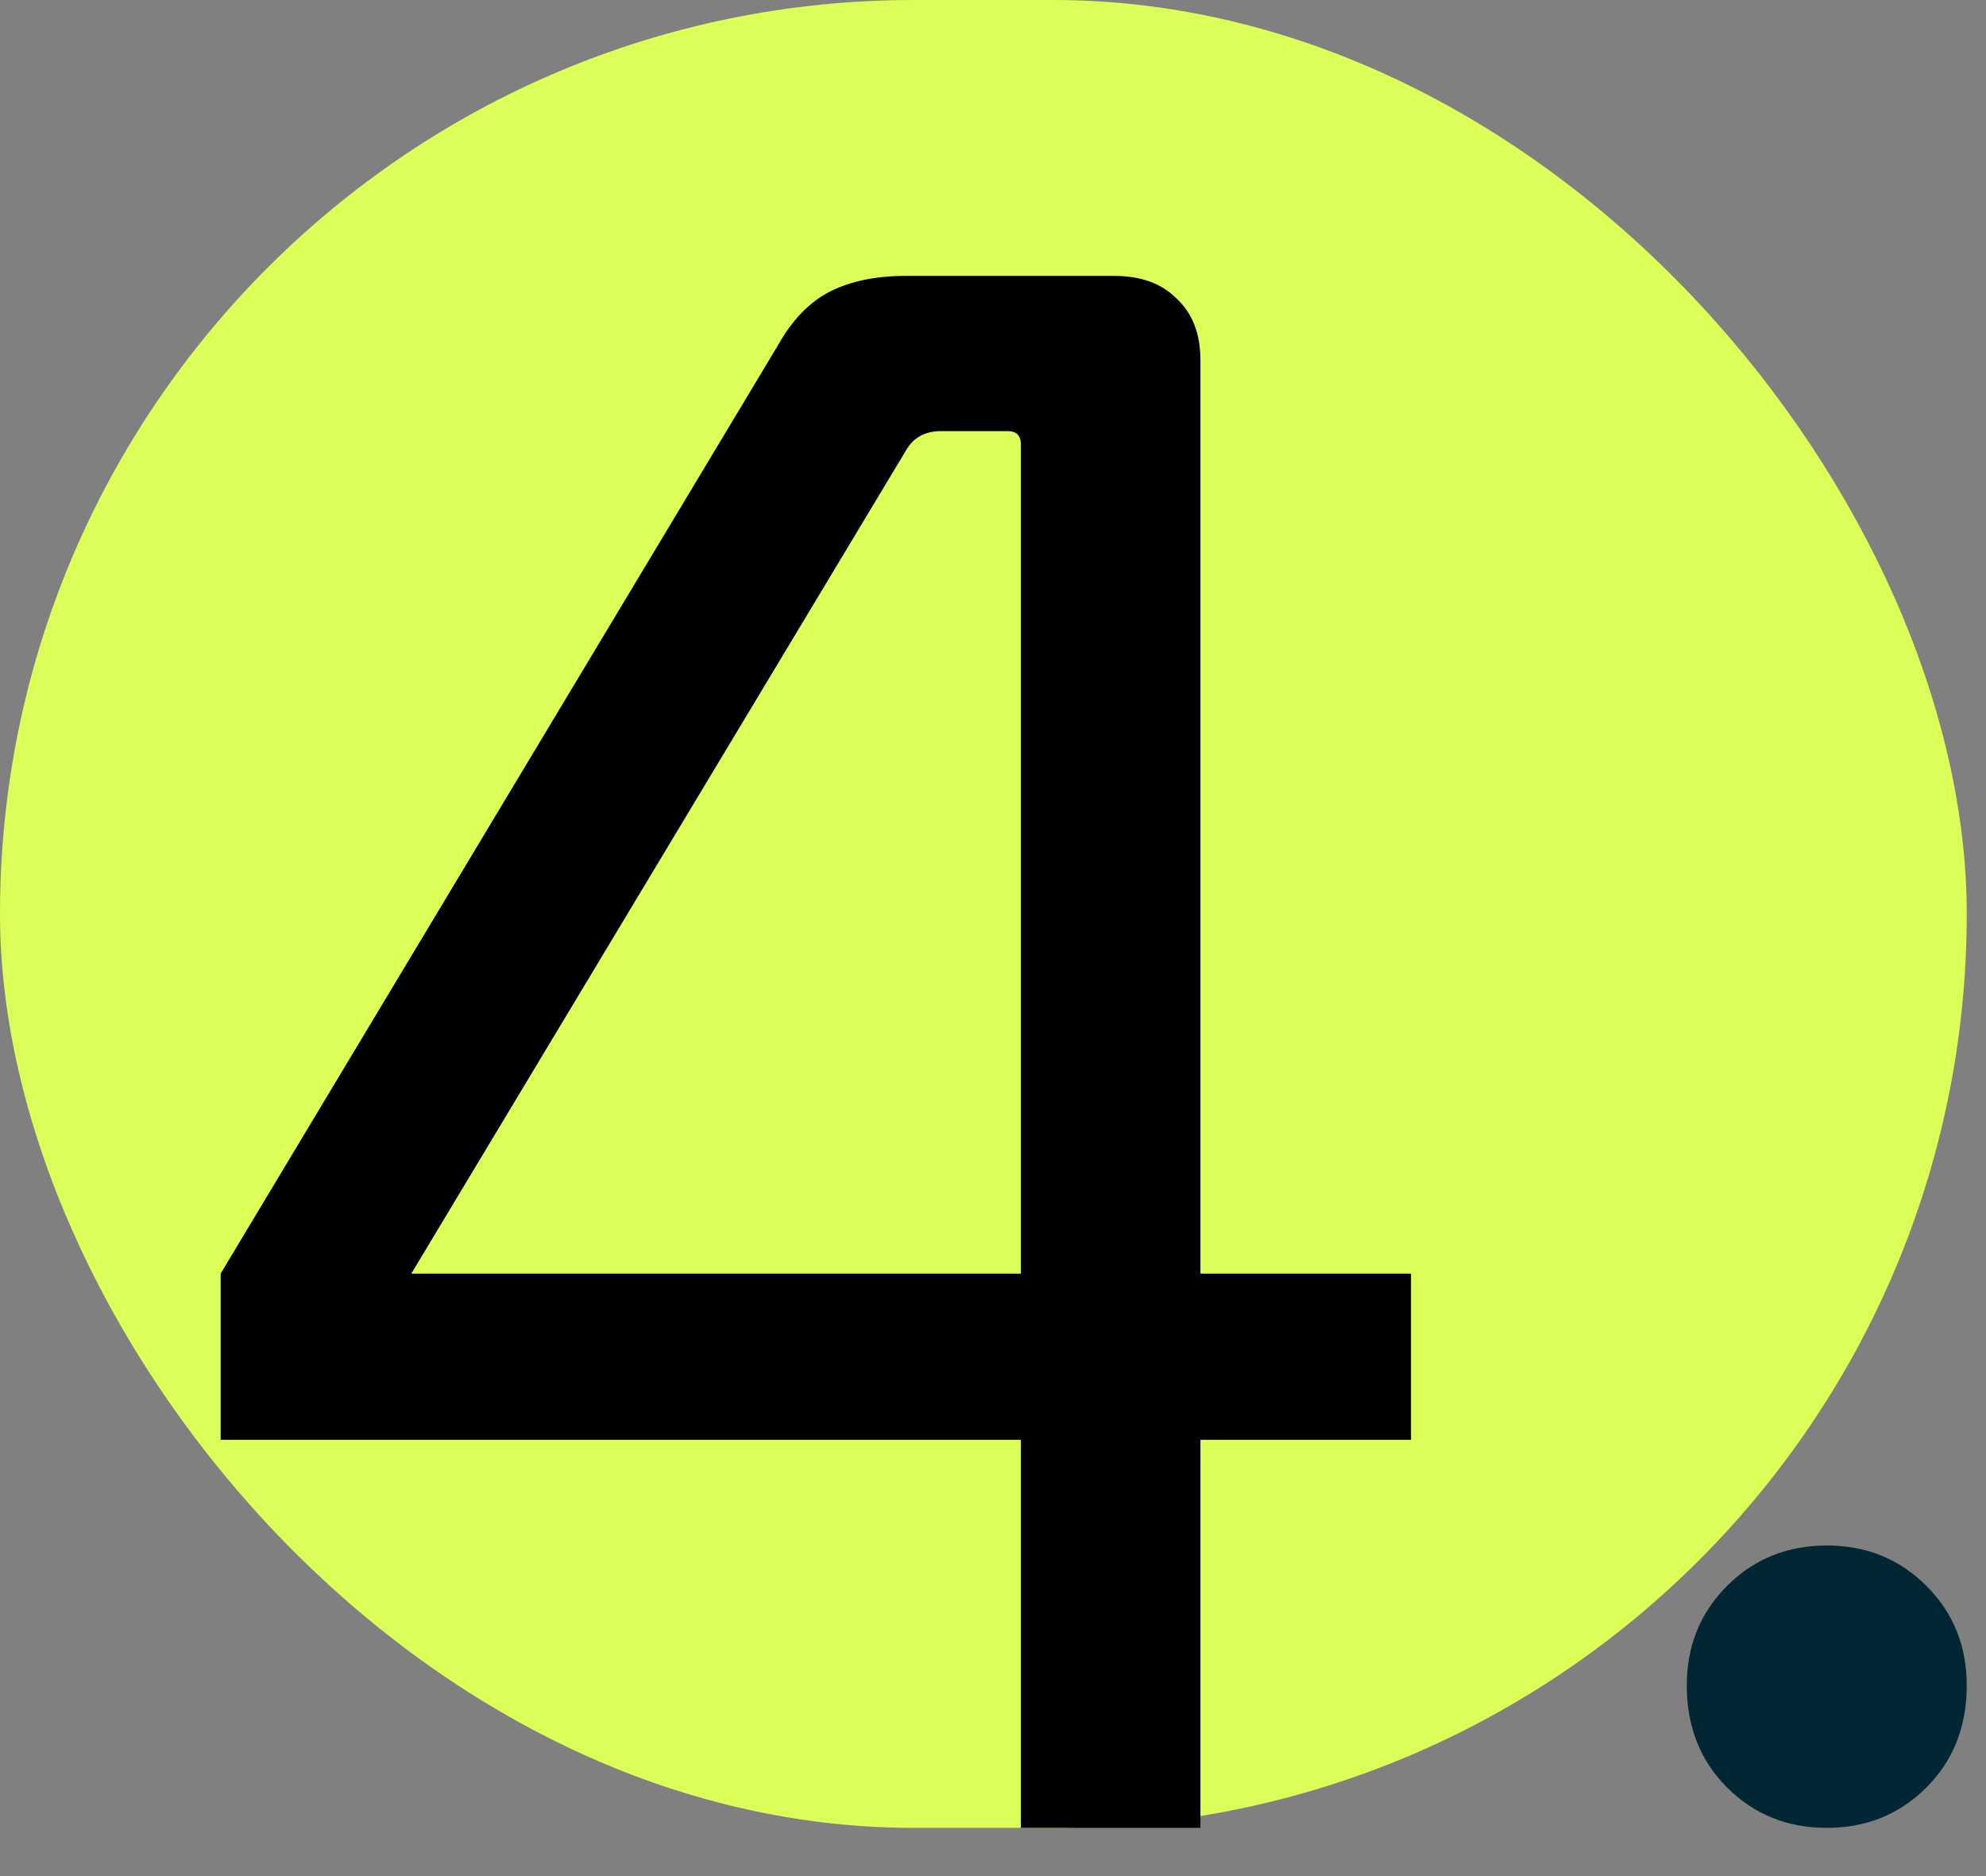
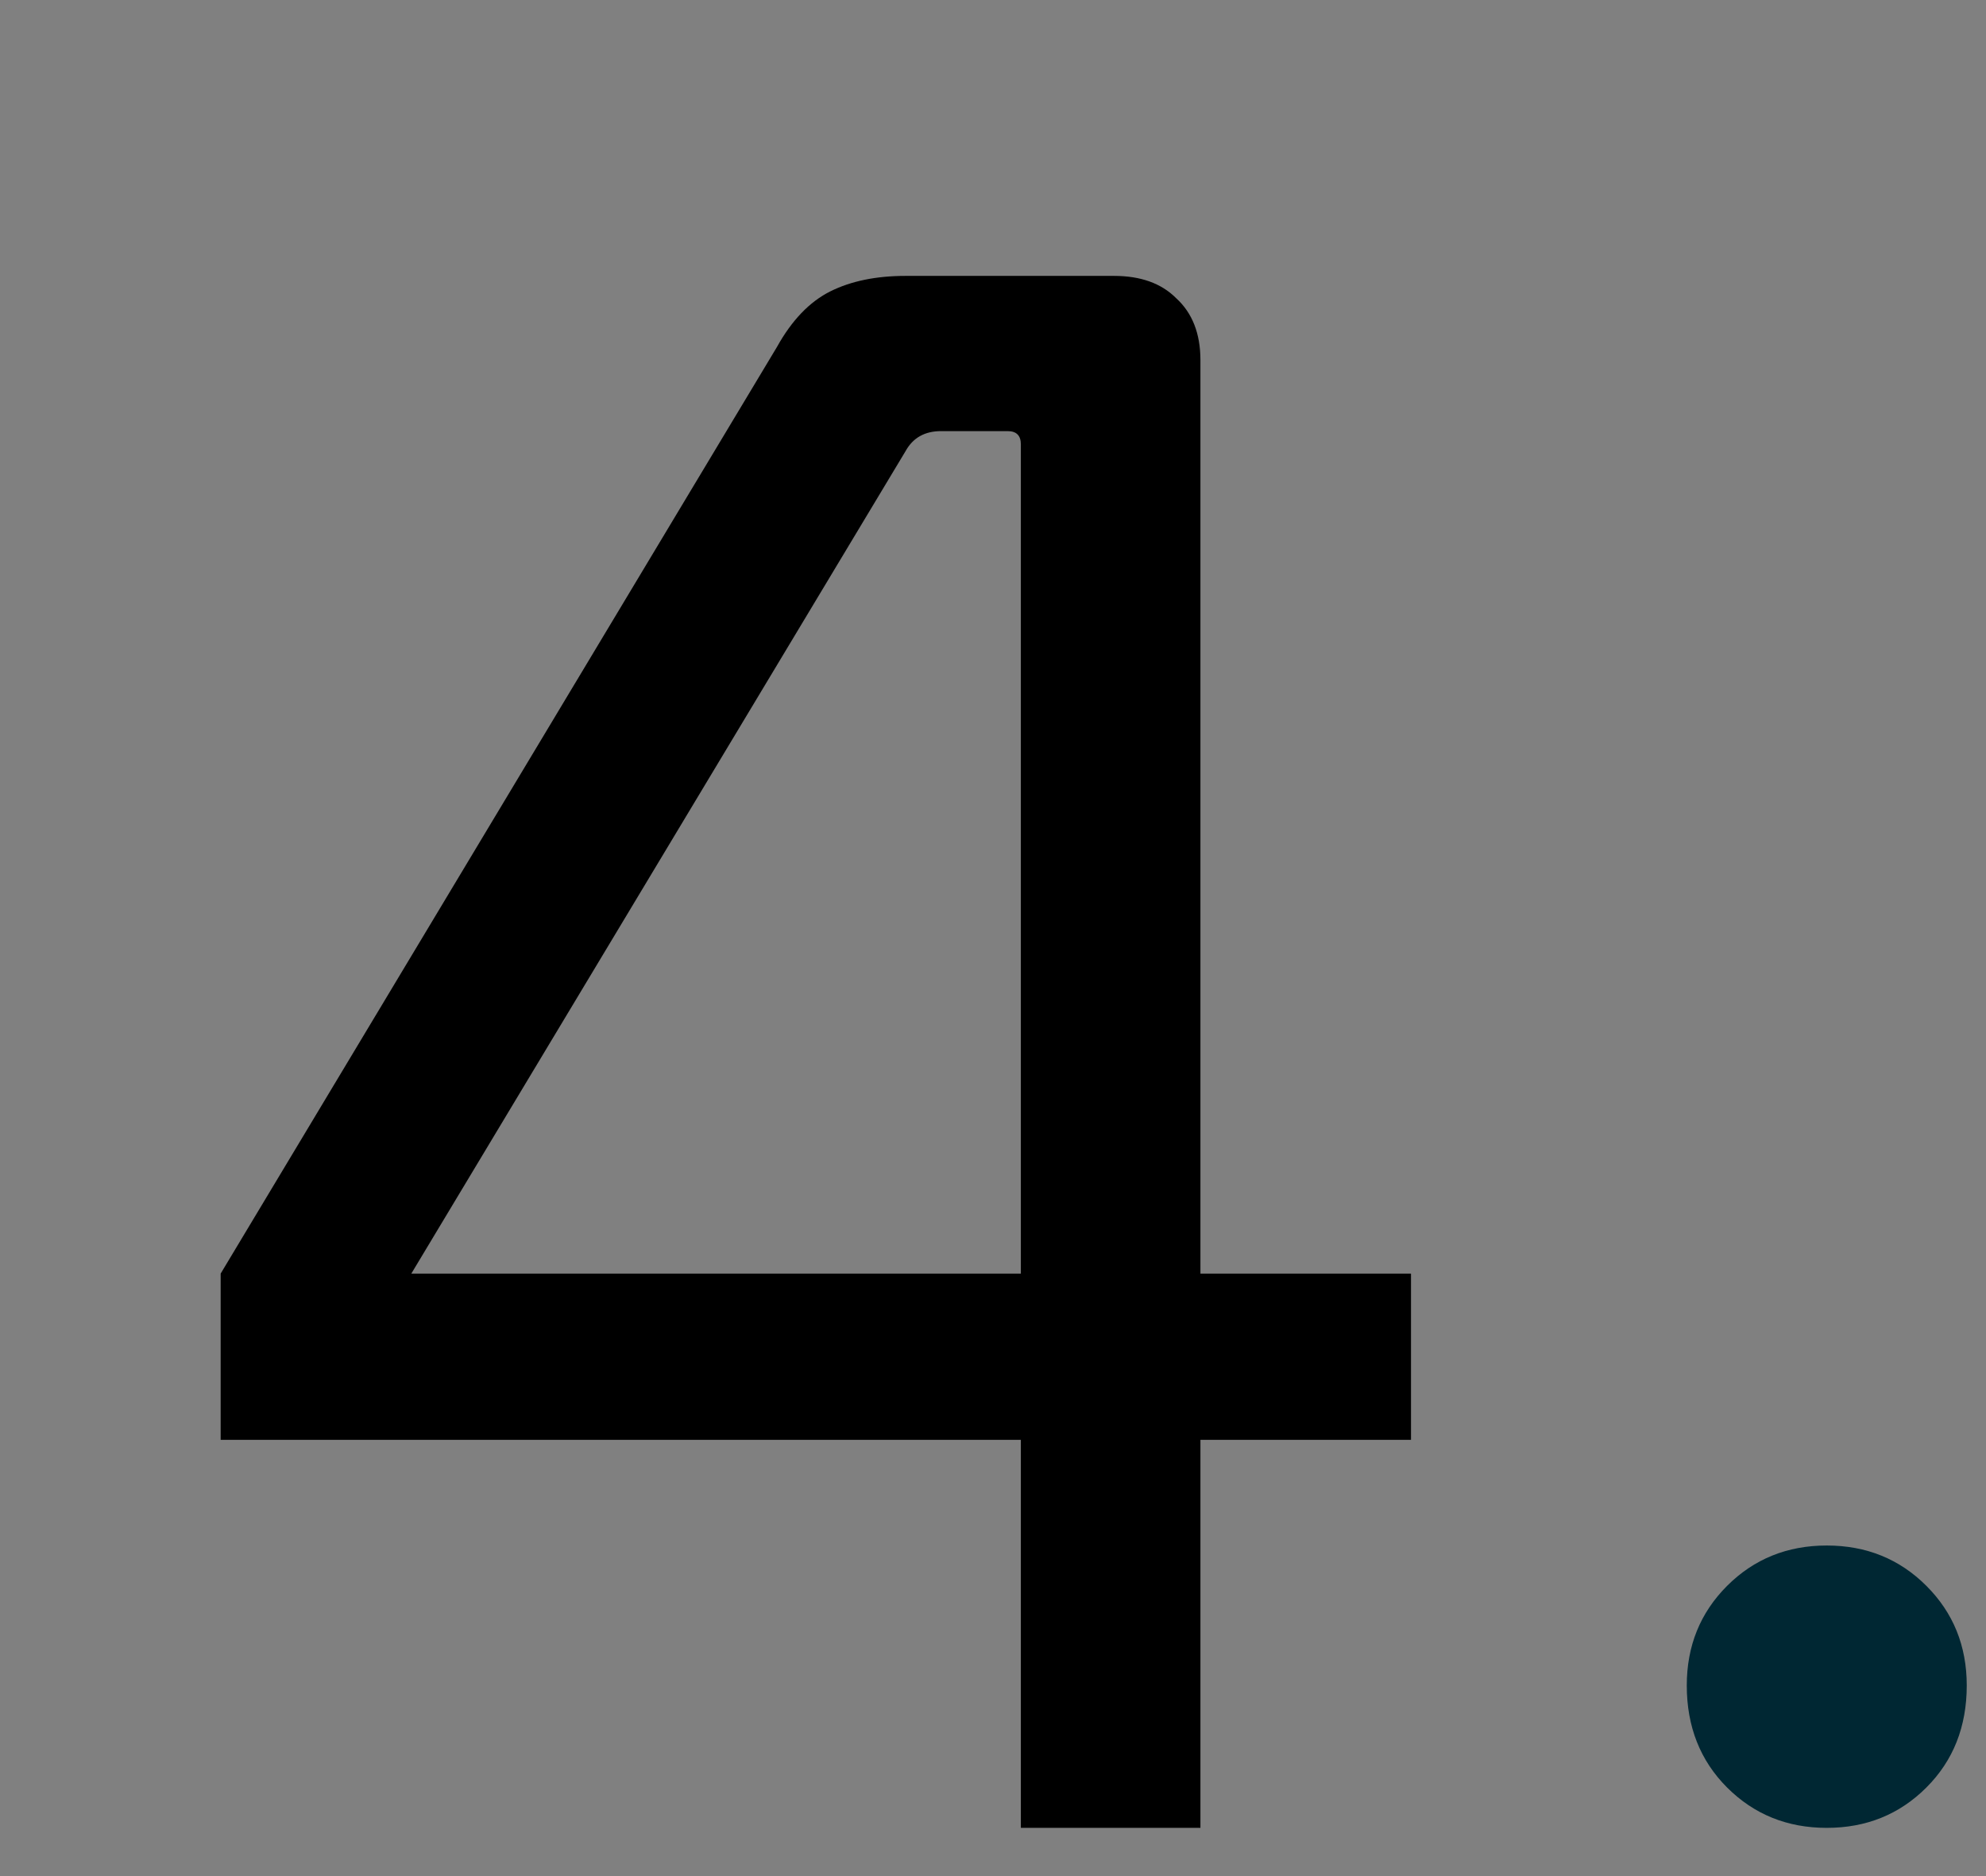
<svg xmlns="http://www.w3.org/2000/svg" width="36" height="34" viewBox="0 0 36 34" fill="none">
  <rect x="0" y="0" width="36" height="34" fill="#808080" stroke="none" />
-   <rect width="35.651" height="33.126" rx="16.563" fill="#DCFE59" />
  <path d="M25.577 23.081V26.094H21.76V33.126H18.505V26.094H4V23.081L14.085 6.286C14.353 5.804 14.675 5.469 15.05 5.281C15.425 5.094 15.88 5 16.416 5H20.193C20.675 5 21.05 5.134 21.318 5.402C21.613 5.67 21.76 6.045 21.76 6.527V23.081H25.577ZM7.456 23.081H18.505V8.054C18.505 7.893 18.425 7.813 18.264 7.813H17.059C16.764 7.813 16.55 7.933 16.416 8.174L7.456 23.081Z" fill="black" />
  <path d="M33.113 33.126C32.397 33.126 31.795 32.882 31.307 32.395C30.82 31.908 30.576 31.291 30.576 30.546C30.576 29.829 30.82 29.227 31.307 28.74C31.795 28.253 32.397 28.009 33.113 28.009C33.83 28.009 34.432 28.253 34.919 28.74C35.407 29.227 35.651 29.829 35.651 30.546C35.651 31.291 35.407 31.908 34.919 32.395C34.432 32.882 33.83 33.126 33.113 33.126Z" fill="#002733" />
</svg>